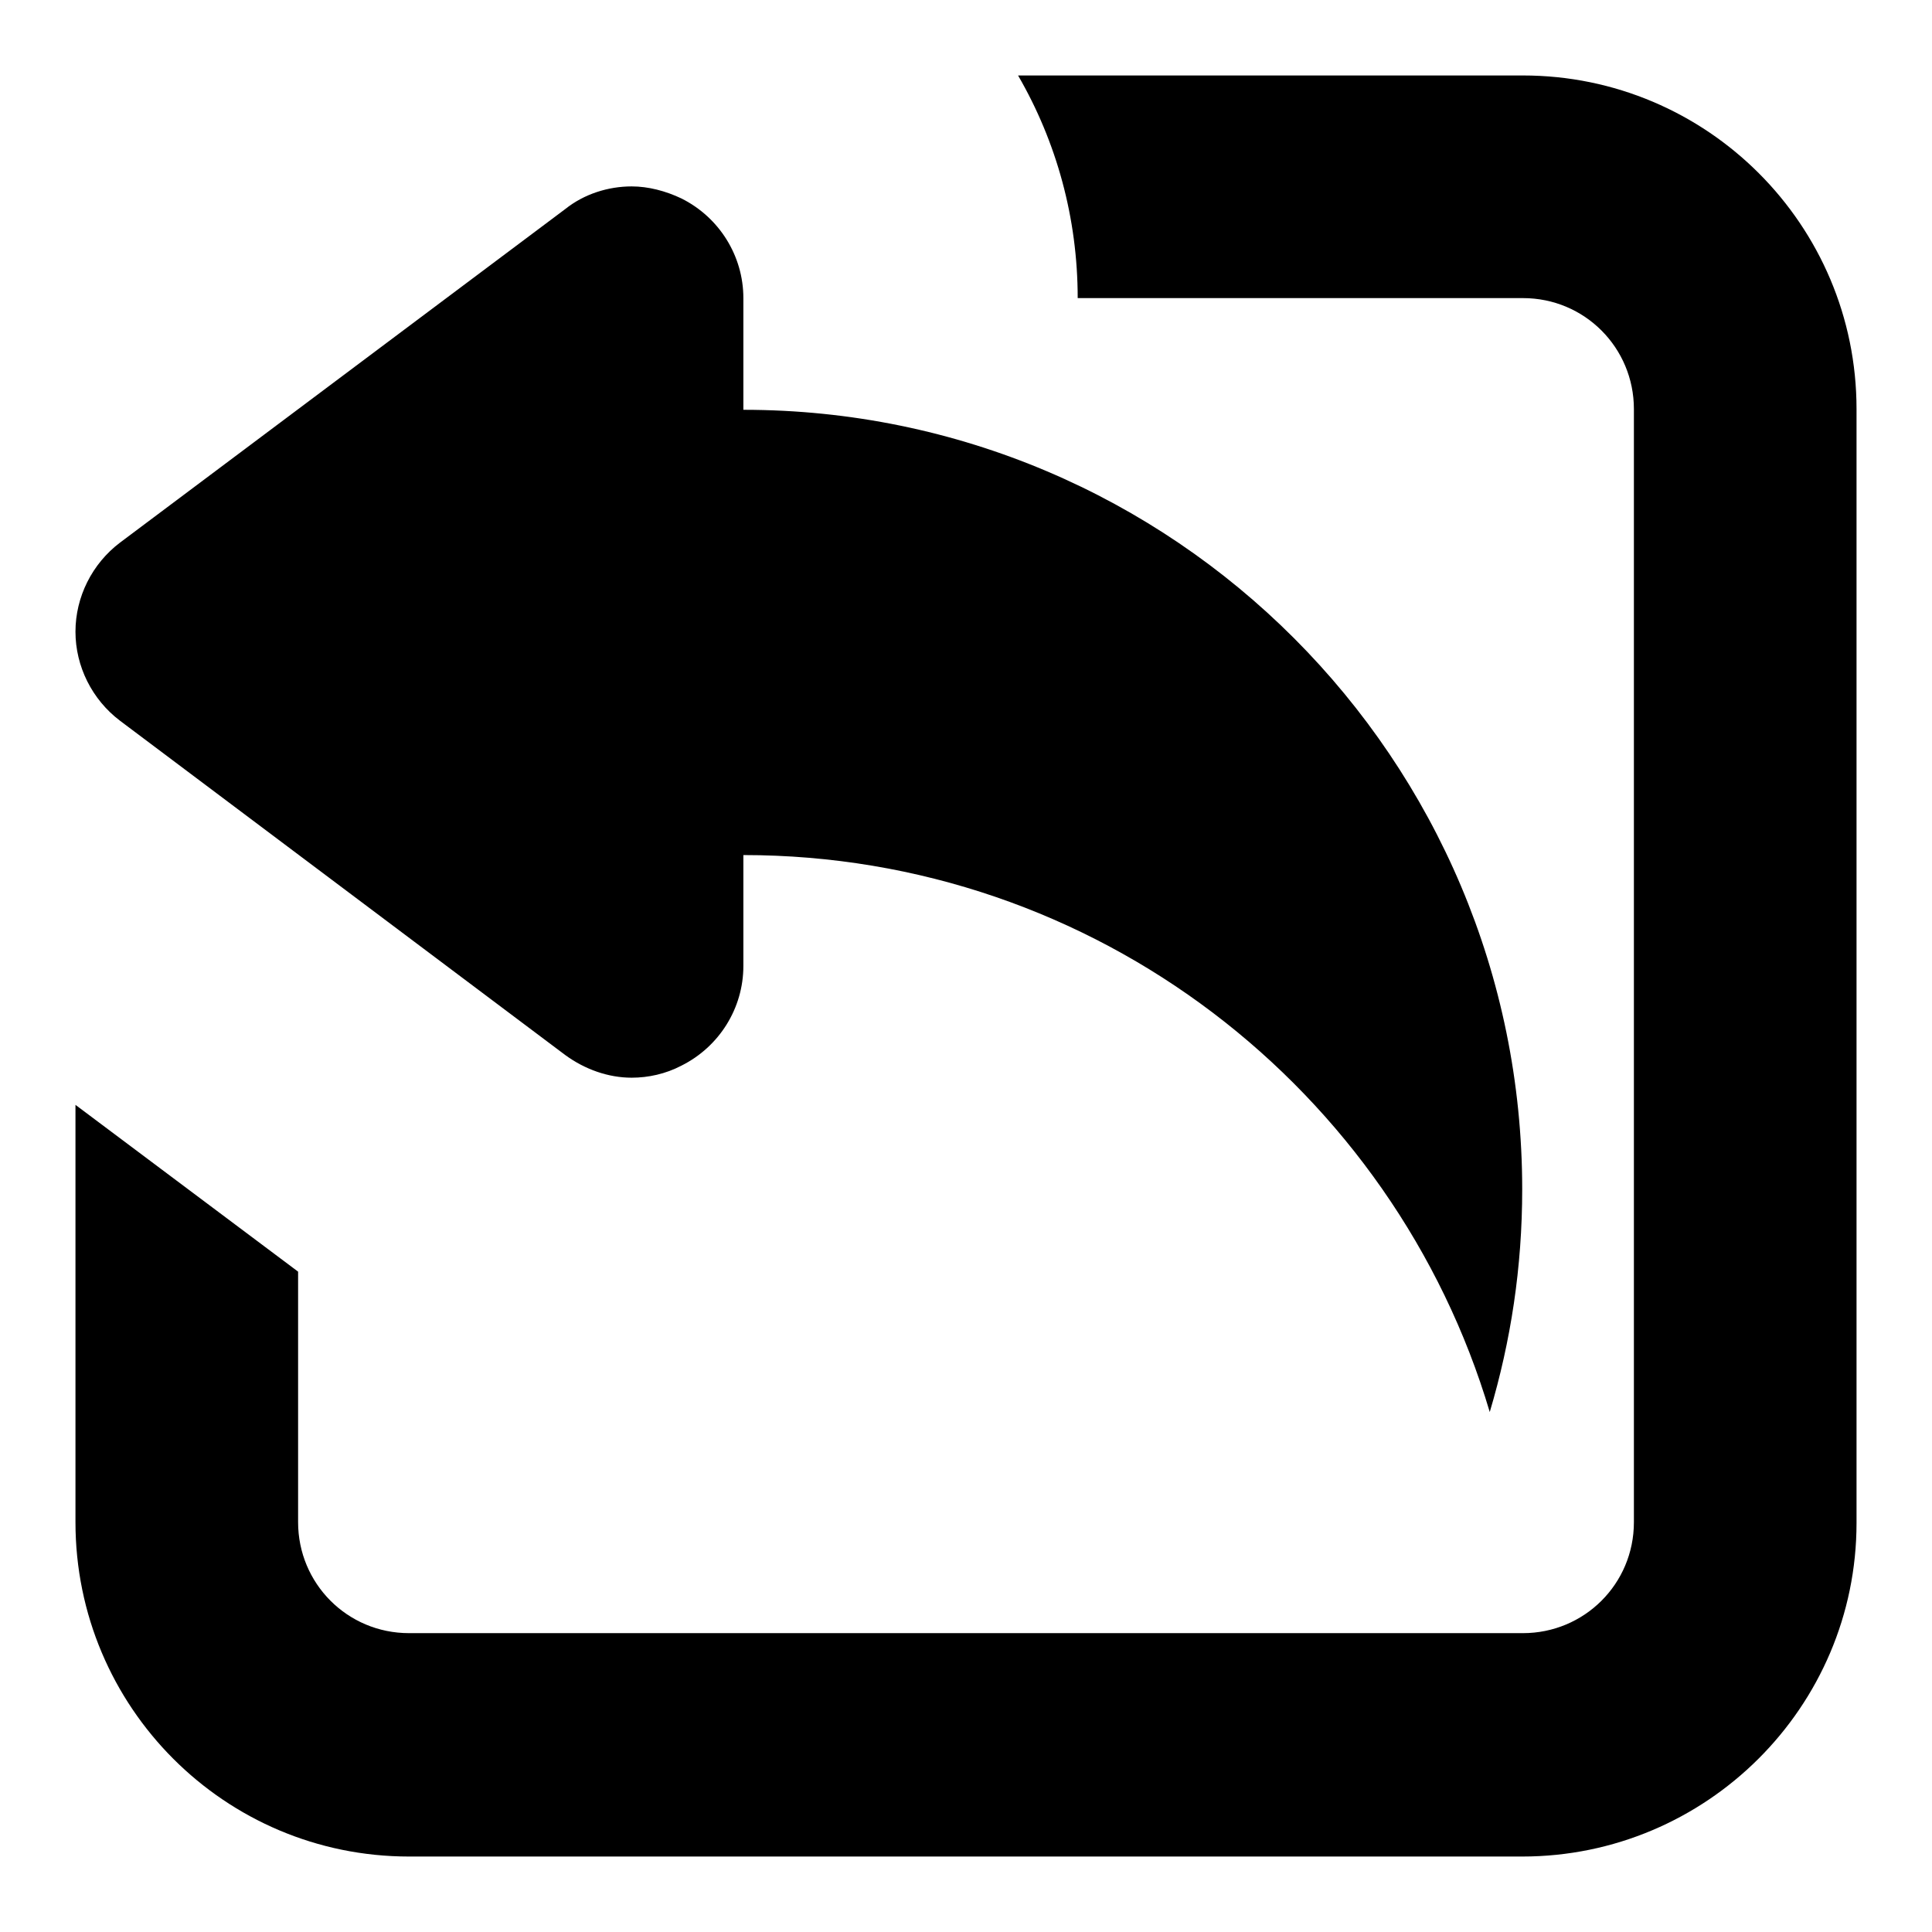
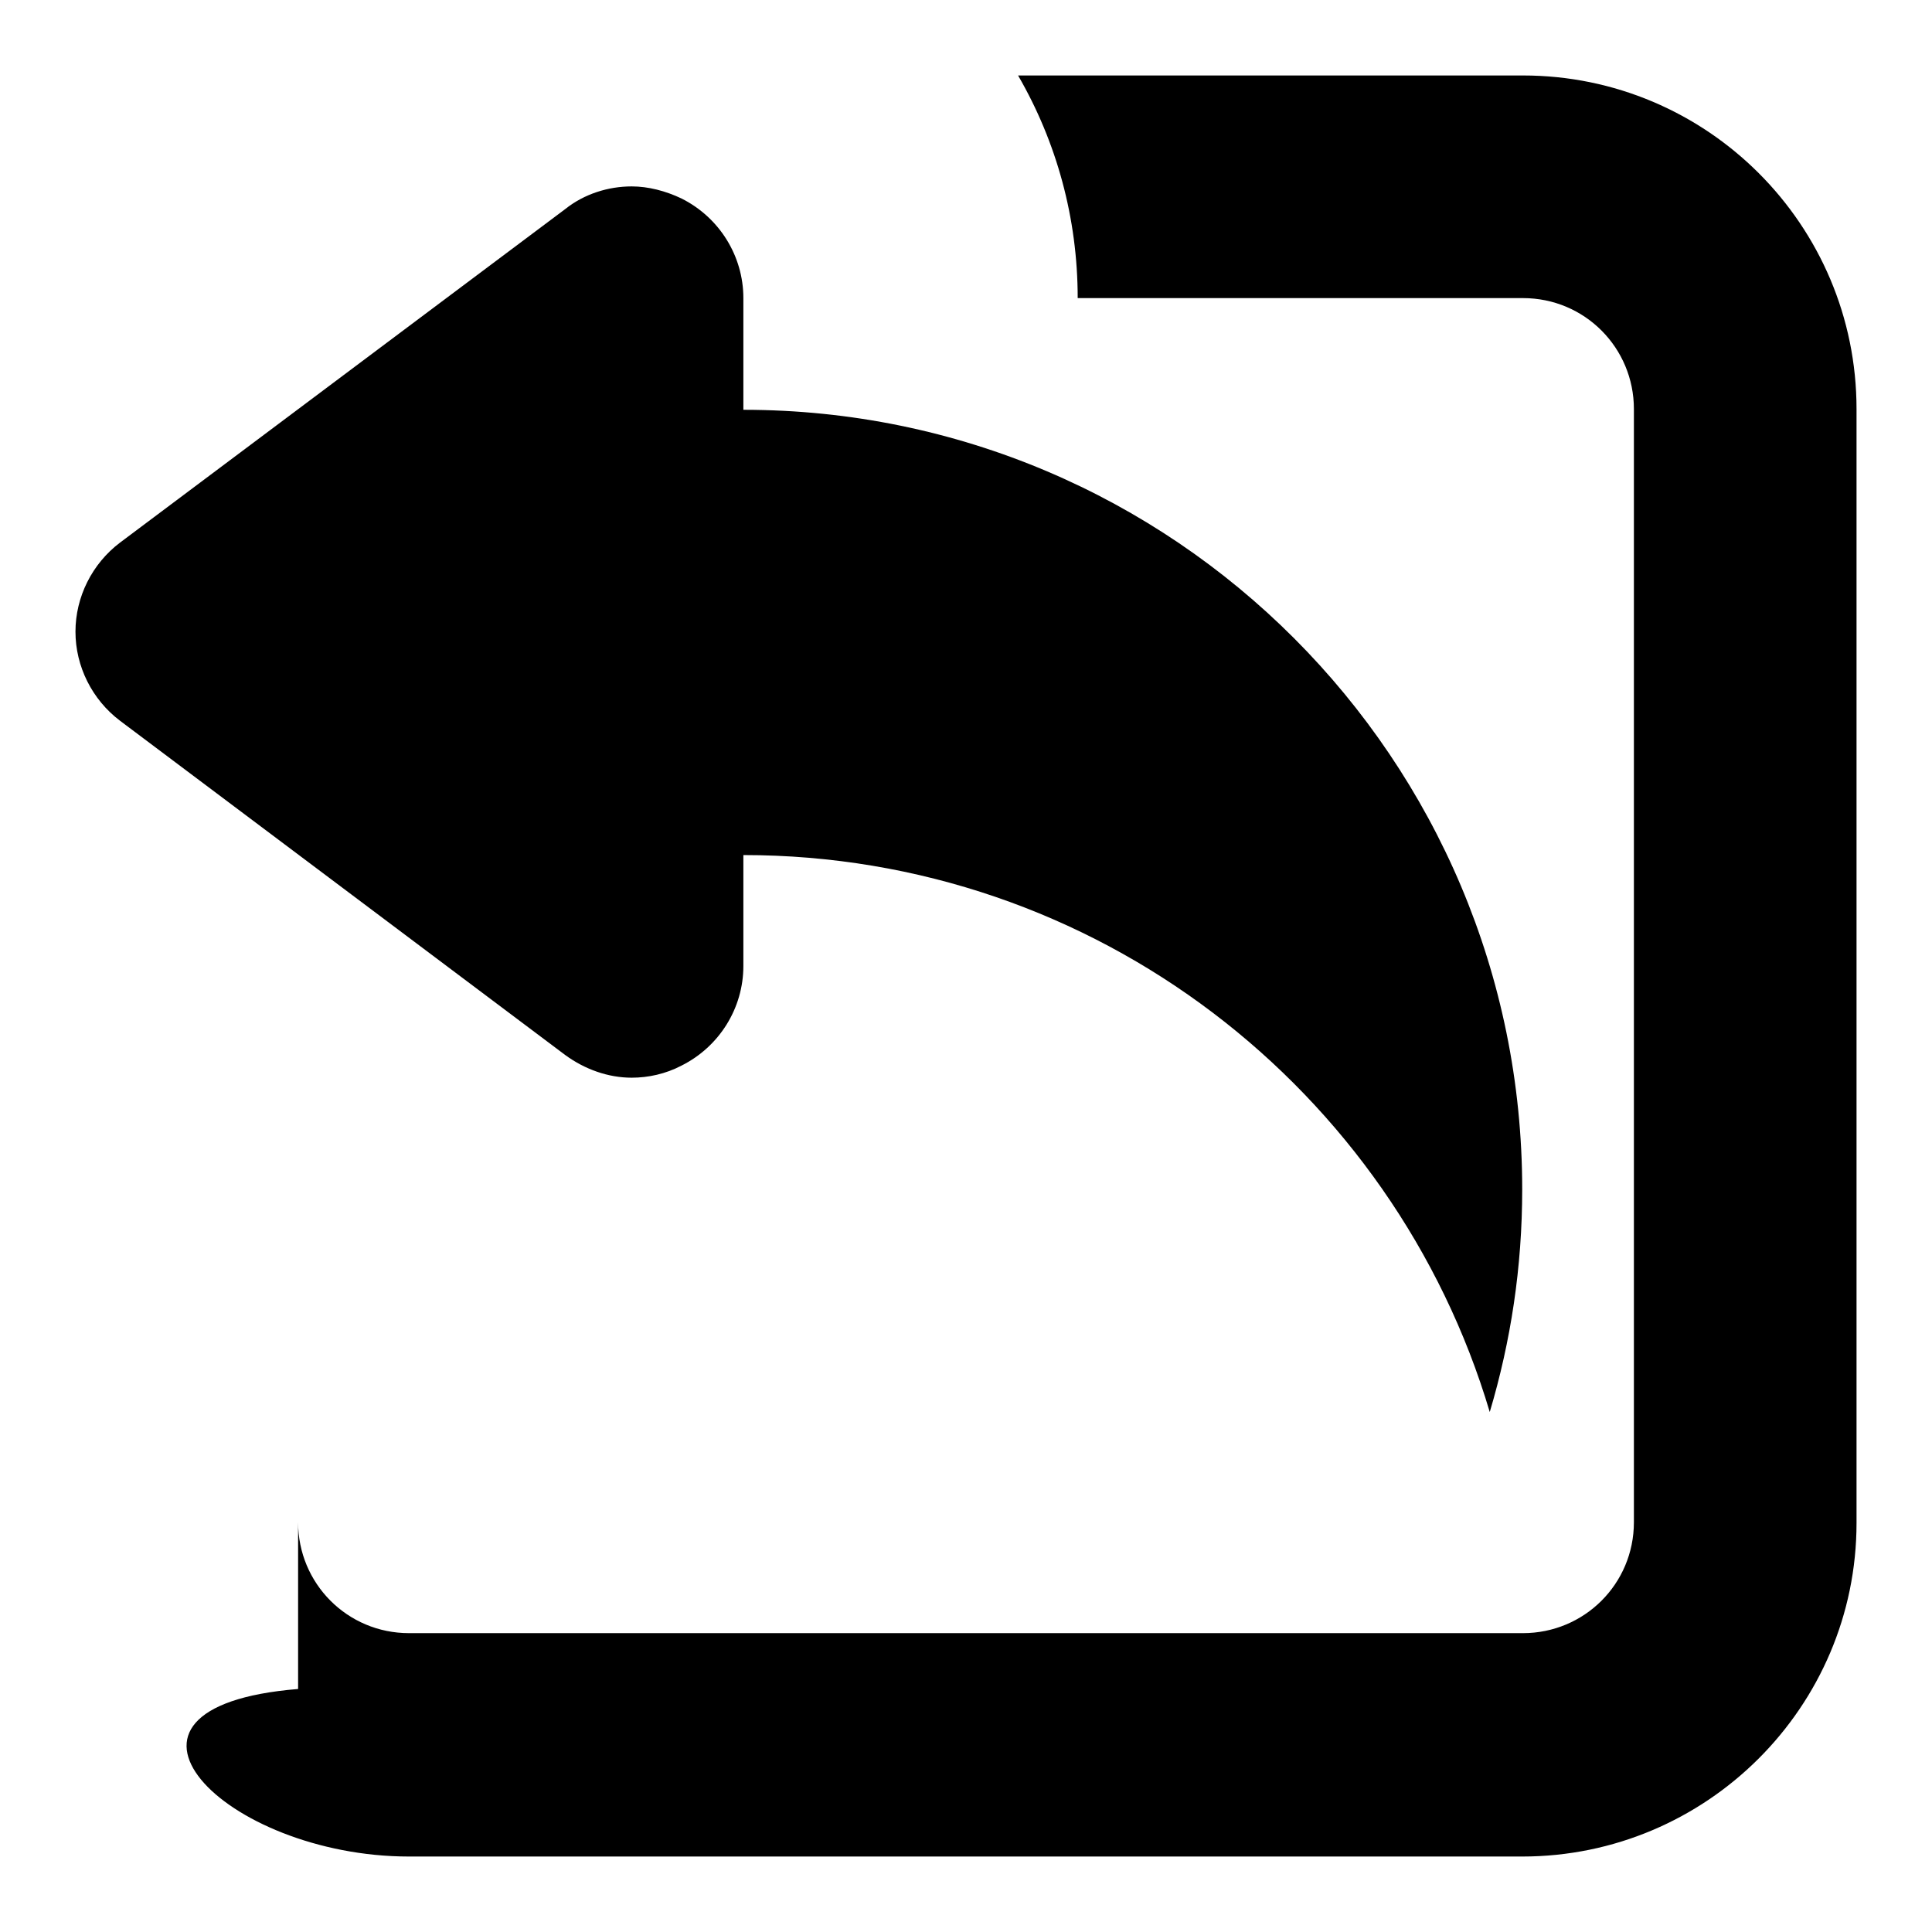
<svg xmlns="http://www.w3.org/2000/svg" version="1.1" x="0px" y="0px" viewBox="0 0 256 256" enable-background="new 0 0 256 256" xml:space="preserve">
  <g>
    <g>
-       <path fill="#000000" d="M54.2,246h147.5c24.4,0,44.3-19.8,44.3-44.2V54.2c0-24.4-19.8-44.2-44.2-44.2h-66.9c5.1,8.8,7.9,18.9,7.9,29.5h59c8.2,0,14.7,6.6,14.7,14.7v147.5c0,8.2-6.6,14.7-14.7,14.7H54.2c-8.2,0-14.7-6.6-14.7-14.7v-33.2L10,146.4v55.3C10,226.2,29.8,246,54.2,246z M74.9,139.8c2.6,1.9,5.7,3,8.8,3c2.2,0,4.5-0.5,6.6-1.6c5-2.5,8.2-7.6,8.2-13.2v-14.1v-0.6c46.7,0,86.2,31.1,98.9,73.8c2.8-9.4,4.3-19.2,4.3-29.5c0-57-46.2-103.3-103.2-103.3V39.5c0-5.6-3.2-10.7-8.2-13.2c-2.1-1-4.4-1.6-6.6-1.6c-3.1,0-6.3,1-8.8,3l-59,44.2c-3.7,2.8-5.9,7.2-5.9,11.8c0,4.6,2.2,9,5.9,11.8L74.9,139.8z" />
+       <path fill="#000000" d="M54.2,246h147.5c24.4,0,44.3-19.8,44.3-44.2V54.2c0-24.4-19.8-44.2-44.2-44.2h-66.9c5.1,8.8,7.9,18.9,7.9,29.5h59c8.2,0,14.7,6.6,14.7,14.7v147.5c0,8.2-6.6,14.7-14.7,14.7H54.2c-8.2,0-14.7-6.6-14.7-14.7v-33.2v55.3C10,226.2,29.8,246,54.2,246z M74.9,139.8c2.6,1.9,5.7,3,8.8,3c2.2,0,4.5-0.5,6.6-1.6c5-2.5,8.2-7.6,8.2-13.2v-14.1v-0.6c46.7,0,86.2,31.1,98.9,73.8c2.8-9.4,4.3-19.2,4.3-29.5c0-57-46.2-103.3-103.2-103.3V39.5c0-5.6-3.2-10.7-8.2-13.2c-2.1-1-4.4-1.6-6.6-1.6c-3.1,0-6.3,1-8.8,3l-59,44.2c-3.7,2.8-5.9,7.2-5.9,11.8c0,4.6,2.2,9,5.9,11.8L74.9,139.8z" />
    </g>
  </g>
</svg>